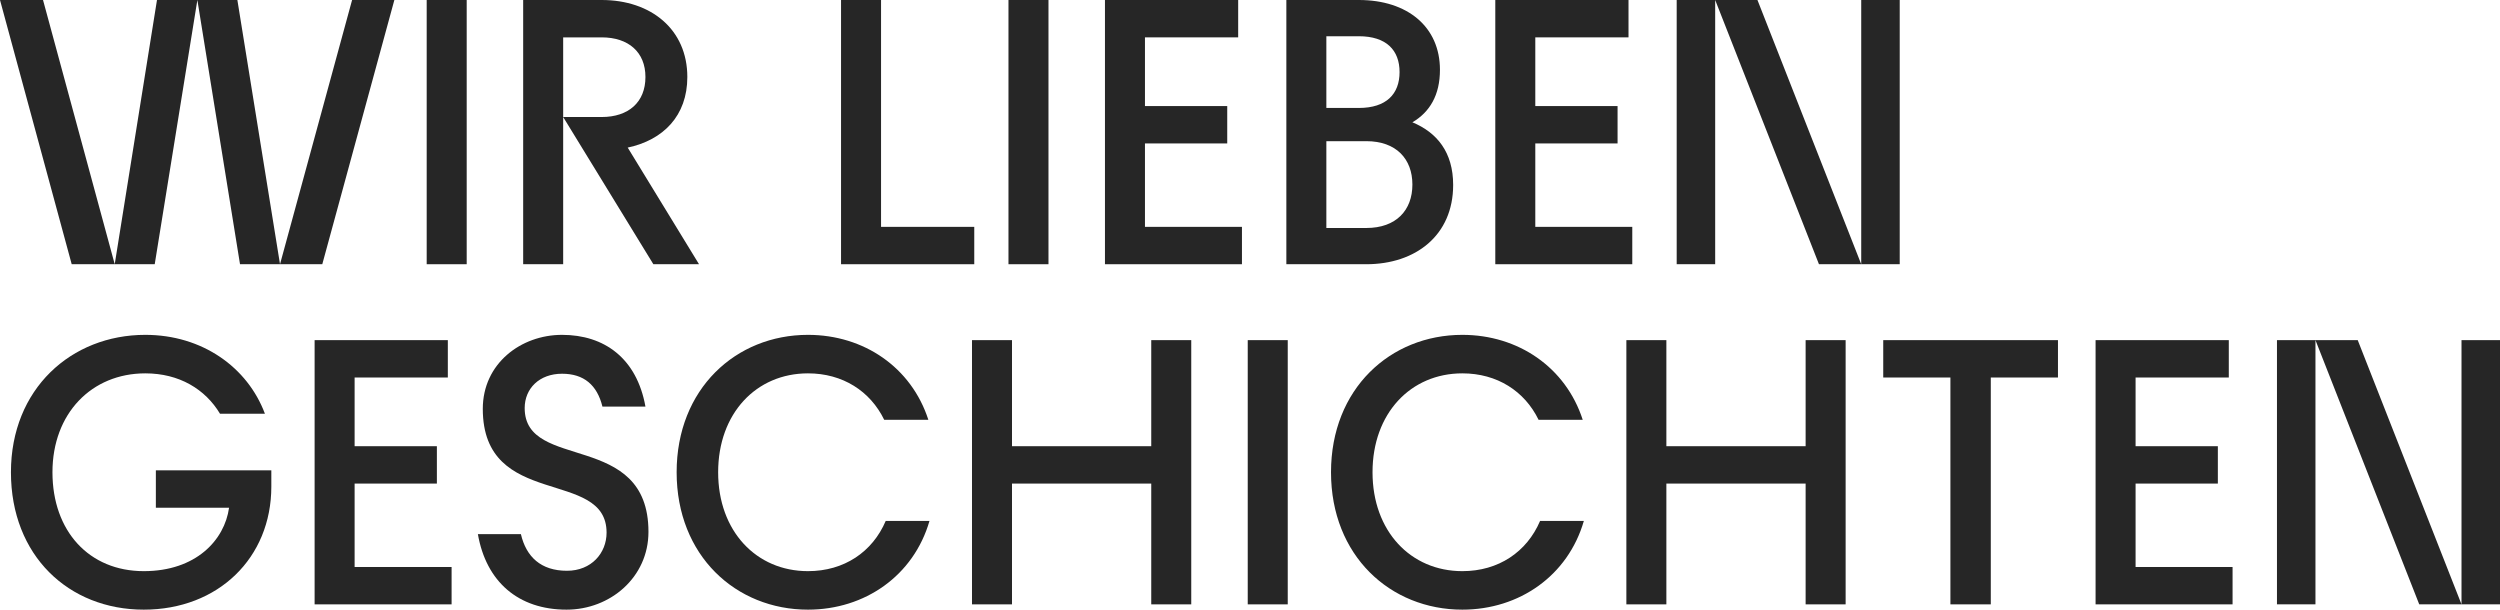
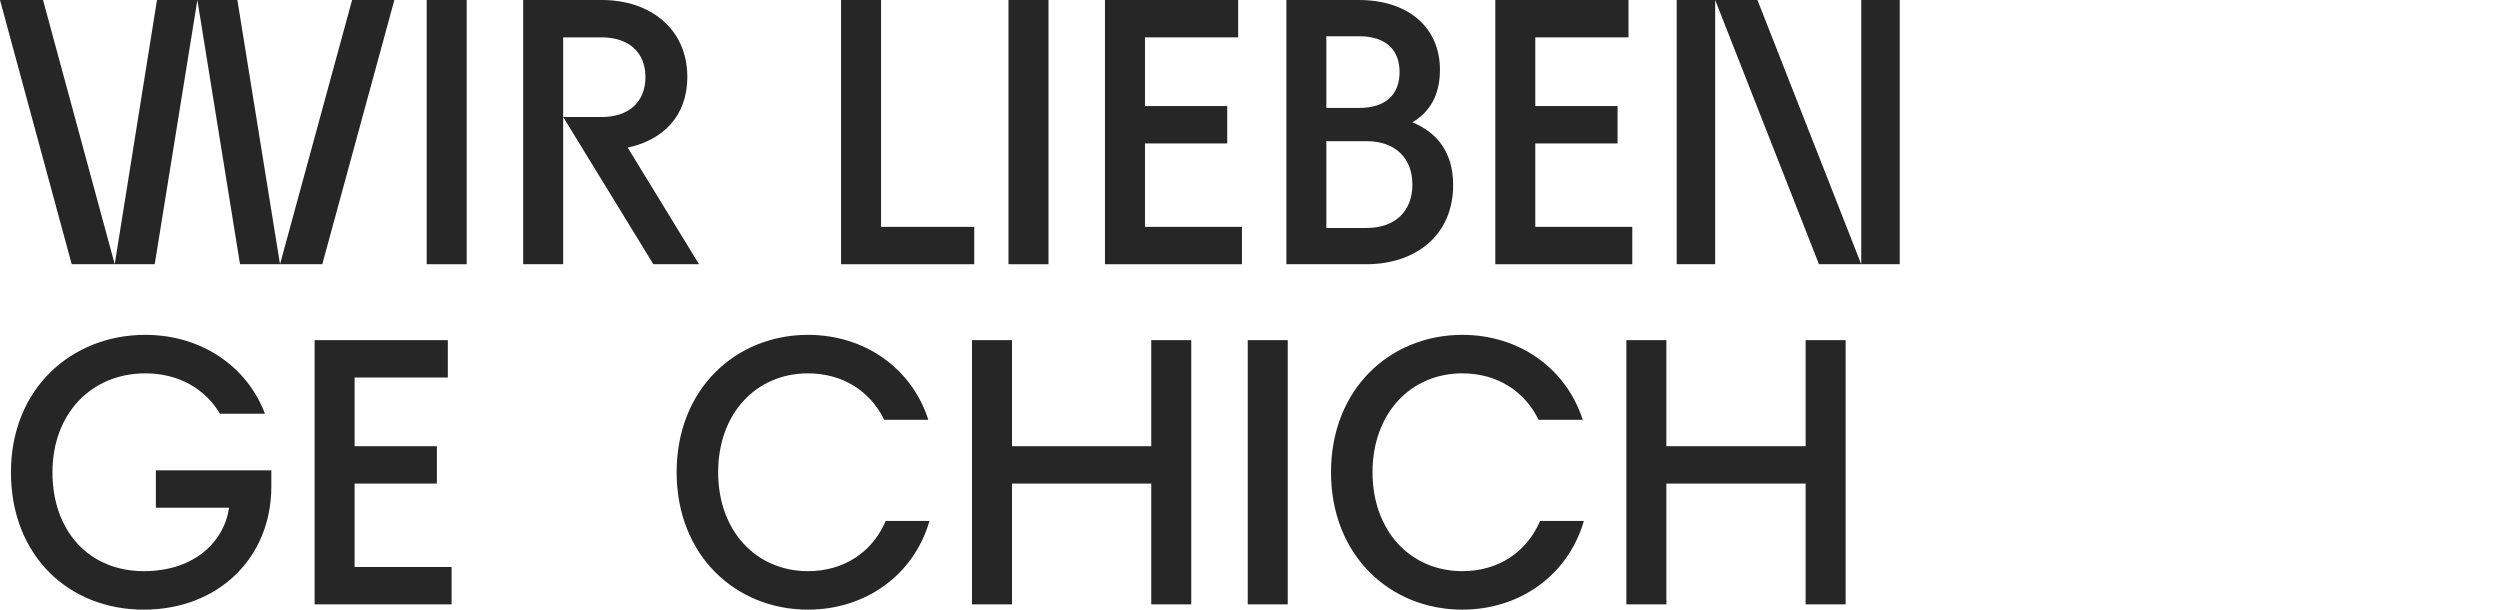
<svg xmlns="http://www.w3.org/2000/svg" width="1140px" height="278px" viewBox="0 0 1140 278" version="1.1">
  <title>WIR LIEBEN GESCHICHT</title>
  <g id="Sites-|-textstyles" stroke="none" stroke-width="1" fill="none" fill-rule="evenodd">
    <g id="01-home02" transform="translate(-181, -2244)" fill="#262626" fill-rule="nonzero">
      <g id="WIR-LIEBEN-GESCHICHT" transform="translate(181, 2244)">
        <path d="M127.686,120.487 L108.241,0 L90,0 L109.446,120.487 L127.686,120.487 Z M0,0 L32.696,120.487 L52.314,120.487 L19.618,0 L0,0 Z M52.314,120.487 L70.554,120.487 L90,0 L71.587,0 L52.314,120.487 Z M127.686,120.487 L146.96,120.487 L179.828,0 L160.554,0 L127.686,120.487 Z" id="Shape" />
        <polygon id="Path" points="194.57 120.487 212.811 120.487 212.811 0 194.57 0" />
        <path d="M238.566,120.487 L256.807,120.487 L256.807,17.04 L274.359,17.04 C286.577,17.04 294.321,23.753 294.321,35.113 C294.321,46.646 286.577,53.359 274.359,53.359 L256.807,53.359 L297.935,120.487 L318.757,120.487 L286.233,67.301 C302.409,63.858 313.423,52.842 313.423,35.113 C313.423,13.426 296.902,0 274.359,0 L238.566,0 L238.566,120.487 Z" id="Path" />
        <polygon id="Path" points="383.518 120.487 444.264 120.487 444.264 103.447 401.759 103.447 401.759 0 383.518 0" />
        <polygon id="Path" points="459.866 120.487 478.107 120.487 478.107 0 459.866 0" />
        <polygon id="Path" points="503.862 120.487 566.329 120.487 566.329 103.447 522.103 103.447 522.103 65.407 559.618 65.407 559.618 48.367 522.103 48.367 522.103 17.04 564.608 17.04 564.608 0 503.862 0" />
        <path d="M586.577,120.487 L623.059,120.487 C645.43,120.487 662.639,107.406 662.639,84.341 C662.639,69.366 655.239,60.416 644.054,55.768 C651.969,51.121 656.616,43.375 656.616,31.843 C656.616,12.221 641.816,0 619.618,0 L586.577,0 L586.577,120.487 Z M604.818,103.963 L604.818,64.375 L623.059,64.375 C636.654,64.375 644.054,72.464 644.054,84.169 C644.054,95.873 636.654,103.963 623.059,103.963 L604.818,103.963 Z M604.818,49.228 L604.818,16.524 L619.618,16.524 C632.18,16.524 638.203,22.893 638.203,32.876 C638.203,42.859 632.18,49.228 619.618,49.228 L604.818,49.228 Z" id="Shape" />
        <polygon id="Path" points="681.855 120.487 744.321 120.487 744.321 103.447 700.096 103.447 700.096 65.407 737.61 65.407 737.61 48.367 700.096 48.367 700.096 17.04 742.6 17.04 742.6 0 681.855 0" />
        <path d="M829.446,120.487 L848.719,120.487 L801.396,0 L782.122,0 L829.446,120.487 Z M764.57,120.487 L782.122,120.487 L782.122,0 L764.57,0 L764.57,120.487 Z M848.719,120.487 L866.272,120.487 L866.272,0 L848.719,0 L848.719,120.487 Z" id="Shape" />
        <path d="M65.564,278 C99.465,278 123.728,254.419 123.728,221.887 L123.728,214.486 L71.071,214.486 L71.071,231.526 L104.455,231.526 C102.39,246.329 89.312,260.443 65.564,260.443 C40.612,260.443 23.92,242.198 23.92,215.347 C23.92,188.495 41.816,170.25 66.252,170.25 C81.74,170.25 93.614,177.479 100.325,188.667 L120.803,188.667 C112.887,167.496 92.237,152.693 66.252,152.693 C32.524,152.693 4.99,177.307 4.99,215.347 C4.99,253.386 31.319,278 65.564,278 Z" id="Path" />
        <polygon id="Path" points="143.461 275.59 205.927 275.59 205.927 258.55 161.702 258.55 161.702 220.51 199.216 220.51 199.216 203.47 161.702 203.47 161.702 172.144 204.207 172.144 204.207 155.103 143.461 155.103" />
-         <path d="M258.356,278 C278.317,278 295.698,263.197 295.698,242.542 C295.698,196.069 239.254,215.175 239.254,186.086 C239.254,177.135 245.966,170.422 256.291,170.422 C266.272,170.422 272.294,175.586 274.704,185.397 L294.321,185.397 C290.363,163.365 275.564,152.693 256.291,152.693 C237.533,152.693 220.153,165.775 220.153,186.43 C220.153,232.559 276.597,213.281 276.597,242.887 C276.597,252.181 269.713,260.271 258.528,260.271 C246.654,260.271 239.943,253.903 237.533,243.575 L217.916,243.575 C221.702,265.263 236.329,278 258.356,278 Z" id="Path" />
        <path d="M368.432,278 C394.417,278 416.616,262.509 423.843,237.551 L403.881,237.551 C397.859,251.665 384.952,260.443 368.432,260.443 C344.857,260.443 327.476,242.198 327.476,215.347 C327.476,188.495 344.857,170.25 368.432,170.25 C384.264,170.25 396.826,178.34 403.193,191.421 L423.327,191.421 C415.583,167.496 393.901,152.693 368.432,152.693 C335.564,152.693 308.547,177.307 308.547,215.347 C308.547,253.386 335.564,278 368.432,278 Z" id="Path" />
        <polygon id="Path" points="443.231 275.59 461.472 275.59 461.472 220.51 524.971 220.51 524.971 275.59 543.212 275.59 543.212 155.103 524.971 155.103 524.971 203.47 461.472 203.47 461.472 155.103 443.231 155.103" />
        <polygon id="Path" points="568.967 275.59 587.208 275.59 587.208 155.103 568.967 155.103" />
        <path d="M666.826,278 C692.811,278 715.01,262.509 722.237,237.551 L702.275,237.551 C696.252,251.665 683.346,260.443 666.826,260.443 C643.25,260.443 625.87,242.198 625.87,215.347 C625.87,188.495 643.25,170.25 666.826,170.25 C682.658,170.25 695.22,178.34 701.587,191.421 L721.721,191.421 C713.977,167.496 692.294,152.693 666.826,152.693 C633.958,152.693 606.941,177.307 606.941,215.347 C606.941,253.386 633.958,278 666.826,278 Z" id="Path" />
        <polygon id="Path" points="741.625 275.59 759.866 275.59 759.866 220.51 823.365 220.51 823.365 275.59 841.606 275.59 841.606 155.103 823.365 155.103 823.365 203.47 759.866 203.47 759.866 155.103 741.625 155.103" />
-         <polygon id="Path" points="889.388 275.59 907.801 275.59 907.801 172.144 938.432 172.144 938.432 155.103 858.757 155.103 858.757 172.144 889.388 172.144" />
-         <polygon id="Path" points="955.583 275.59 1018.05 275.59 1018.05 258.55 973.824 258.55 973.824 220.51 1011.338 220.51 1011.338 203.47 973.824 203.47 973.824 172.144 1016.329 172.144 1016.329 155.103 955.583 155.103" />
-         <path d="M1103.174,275.59 L1122.447,275.59 L1075.124,155.103 L1055.851,155.103 L1103.174,275.59 Z M1038.298,275.59 L1055.851,275.59 L1055.851,155.103 L1038.298,155.103 L1038.298,275.59 Z M1122.447,275.59 L1140,275.59 L1140,155.103 L1122.447,155.103 L1122.447,275.59 Z" id="Shape" />
      </g>
    </g>
  </g>
</svg>